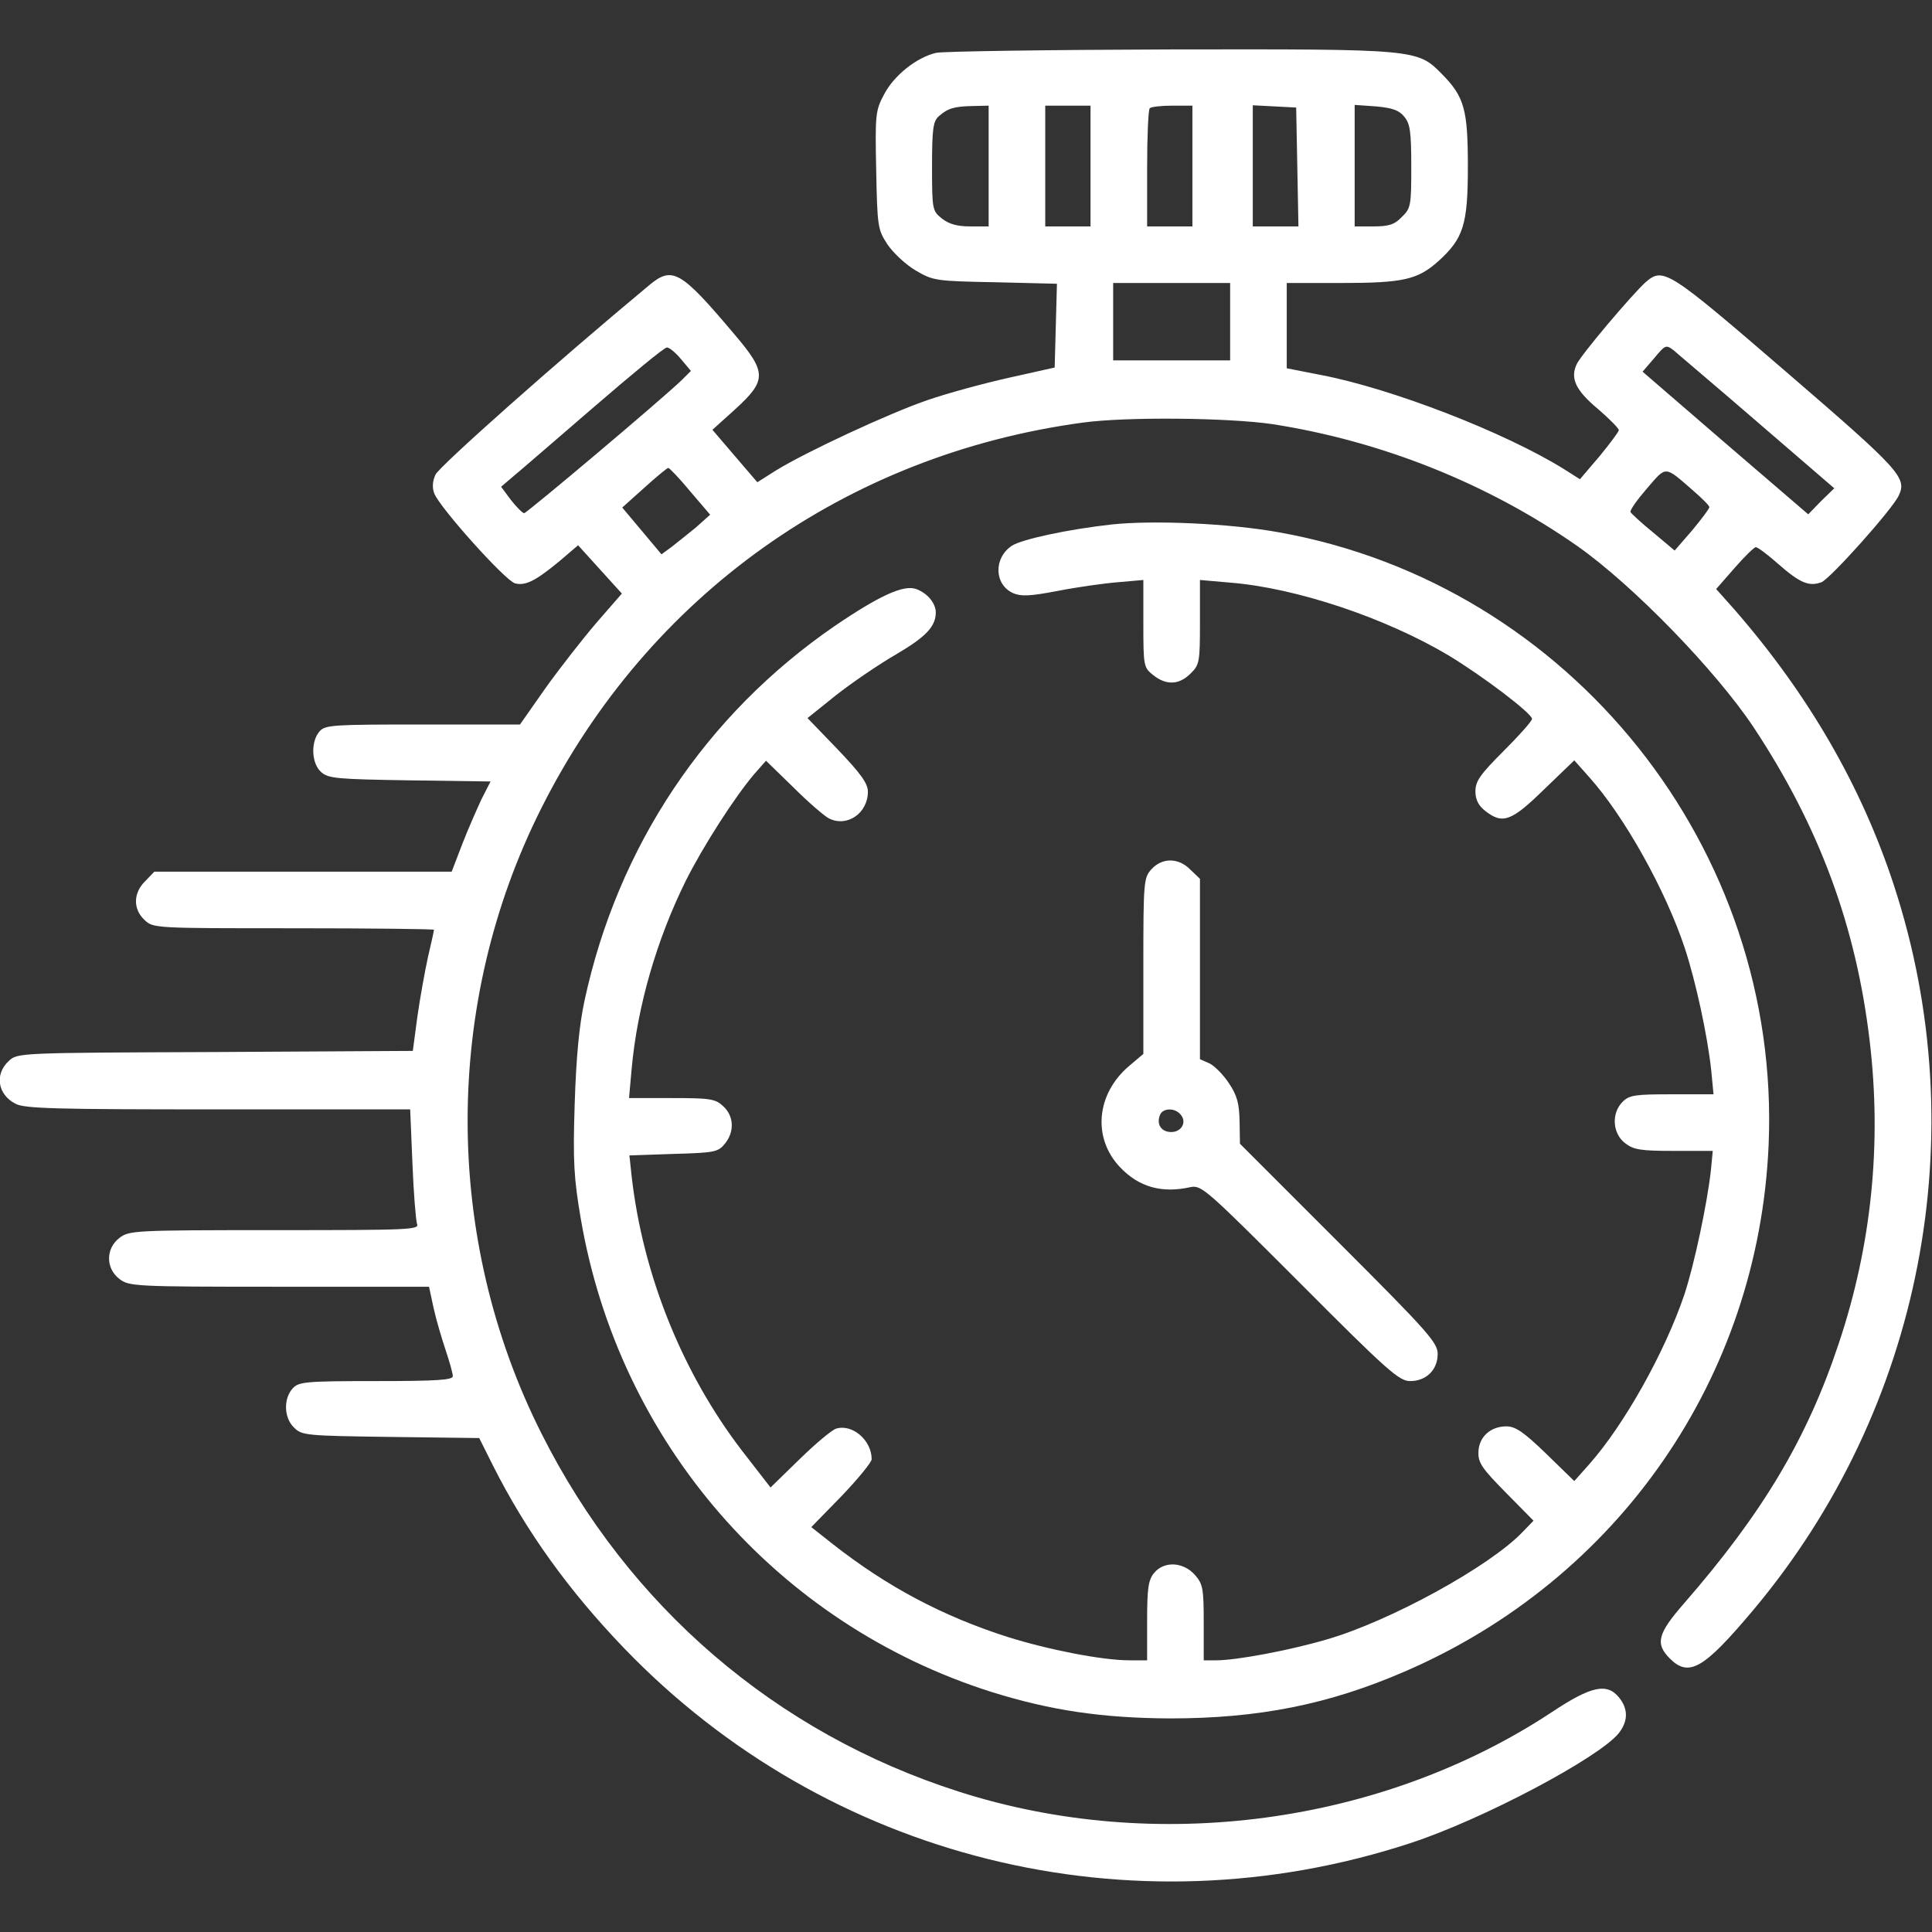
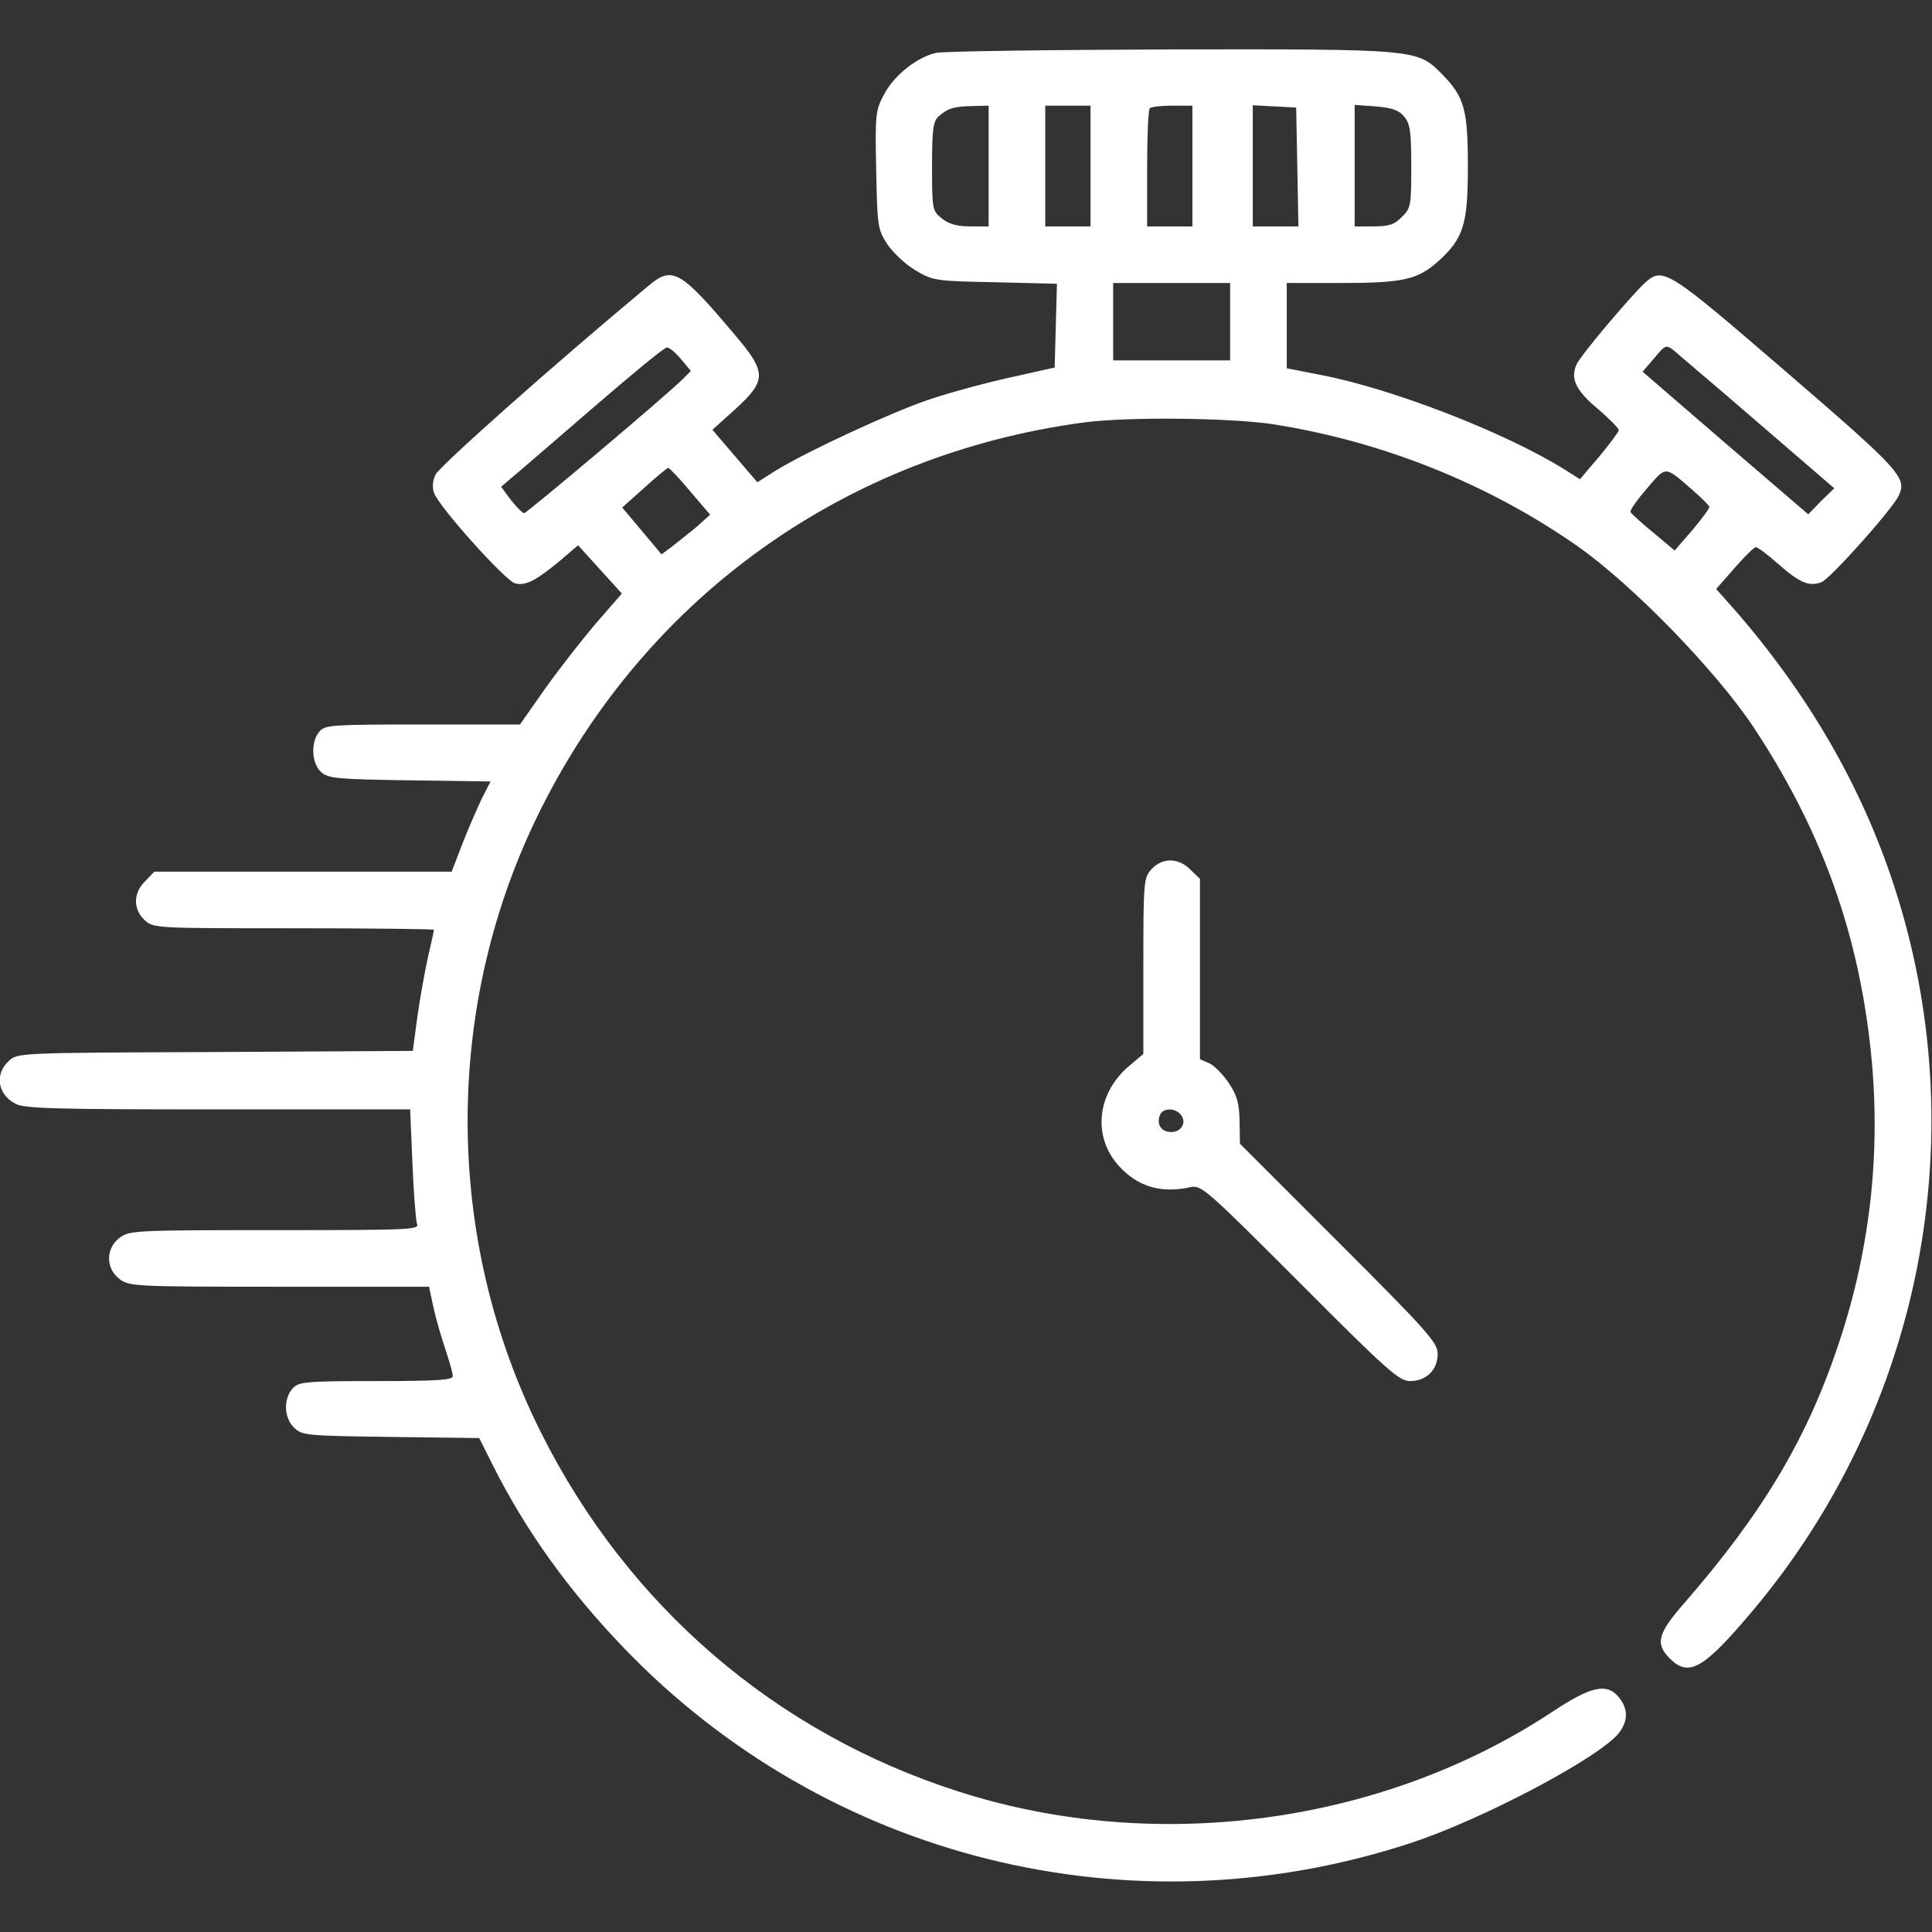
<svg xmlns="http://www.w3.org/2000/svg" version="1.0" width="512pt" height="512pt" viewBox="0 0 512 512" preserveAspectRatio="xMidYMid meet">
  <rect x="0" y="0" width="512" height="512" fill="#333333" stroke="none" />
  <g transform="translate(0,512) scale(0.1,-0.1)" fill="#FFFFFF" stroke="none">
    <path d="M2481 4980 c-52 -12 -112 -60 -138 -110 -23 -43 -24 -53 -21 -201 3 -150 4 -157 30 -197 15 -22 49 -54 75 -69 46 -27 53 -28 211 -31 l163 -4 -3 -111 -3 -111 -121 -27 c-67 -15 -163 -41 -215 -59 -100 -34 -322 -137 -403 -187 l-49 -31 -60 70 -59 69 61 55 c83 76 83 97 -1 196 -145 172 -166 184 -229 131 -249 -207 -556 -480 -565 -501 -8 -17 -9 -35 -3 -50 15 -38 188 -231 214 -238 28 -7 55 7 119 60 l48 41 58 -64 58 -64 -67 -77 c-36 -42 -97 -120 -135 -173 l-68 -97 -257 0 c-237 0 -259 -1 -274 -18 -24 -27 -22 -85 4 -108 19 -17 41 -19 235 -22 l214 -3 -24 -47 c-12 -26 -36 -80 -51 -119 l-28 -73 -394 0 -394 0 -24 -25 c-32 -31 -33 -74 -2 -103 23 -22 27 -22 395 -22 205 0 372 -2 372 -4 0 -3 -7 -35 -16 -73 -8 -37 -21 -108 -28 -158 l-12 -90 -524 -3 c-522 -2 -524 -2 -547 -24 -38 -35 -29 -89 18 -113 23 -13 110 -15 537 -15 l509 0 6 -143 c3 -78 9 -150 12 -160 7 -16 -15 -17 -378 -17 -374 0 -385 -1 -411 -21 -36 -28 -36 -80 0 -108 26 -20 37 -21 424 -21 l397 0 12 -56 c7 -32 22 -82 32 -112 10 -30 19 -61 19 -69 0 -10 -40 -13 -203 -13 -188 0 -205 -2 -221 -19 -25 -27 -24 -78 3 -104 21 -21 30 -22 256 -25 l235 -3 36 -72 c88 -175 201 -332 348 -485 538 -559 1342 -759 2082 -517 191 62 502 227 554 292 25 32 25 64 1 94 -32 40 -74 31 -178 -38 -451 -298 -1051 -378 -1572 -211 -485 155 -876 491 -1106 949 -261 518 -261 1140 0 1658 283 563 807 936 1434 1021 116 16 387 13 503 -4 290 -45 572 -158 808 -323 148 -104 367 -330 467 -480 174 -263 272 -527 308 -833 32 -271 5 -540 -82 -800 -84 -253 -202 -450 -410 -689 -70 -80 -77 -107 -38 -146 51 -51 90 -28 222 129 447 533 588 1261 372 1920 -86 263 -227 506 -422 730 l-49 55 49 56 c26 30 52 55 56 55 5 0 32 -20 60 -45 57 -50 81 -60 114 -48 23 9 188 193 205 230 22 47 4 67 -299 328 -312 269 -325 277 -371 238 -34 -30 -174 -195 -184 -219 -17 -37 -2 -69 57 -118 30 -26 55 -51 55 -56 0 -4 -23 -35 -51 -69 l-52 -61 -41 26 c-157 98 -457 214 -644 250 l-92 18 0 113 0 113 143 0 c167 0 204 9 259 58 66 60 78 96 78 250 0 151 -9 185 -68 245 -66 67 -64 67 -721 66 -322 -1 -601 -5 -620 -9z m139 -300 l0 -160 -49 0 c-34 0 -56 6 -75 21 -25 20 -26 23 -26 138 0 100 3 120 18 133 24 21 40 26 90 27 l42 1 0 -160z m270 0 l0 -160 -60 0 -60 0 0 160 0 160 60 0 60 0 0 -160z m270 0 l0 -160 -60 0 -60 0 0 153 c0 85 3 157 7 160 3 4 30 7 60 7 l53 0 0 -160z m278 -2 l3 -158 -61 0 -60 0 0 160 0 161 58 -3 57 -3 3 -157z m284 132 c15 -18 18 -40 18 -132 0 -102 -1 -110 -25 -133 -19 -20 -34 -25 -75 -25 l-50 0 0 161 0 161 57 -4 c43 -4 61 -10 75 -28z m-462 -543 l0 -102 -155 0 -155 0 0 102 0 103 155 0 155 0 0 -103z m1398 -266 l203 -175 -35 -34 -34 -35 -220 189 -219 189 31 36 c29 35 31 36 51 21 11 -10 112 -95 223 -191z m-2853 167 l26 -31 -23 -23 c-49 -48 -412 -354 -419 -354 -4 0 -20 16 -35 35 l-26 35 28 24 c16 13 112 96 214 184 102 88 190 161 197 161 6 1 23 -13 38 -31z m24 -350 l53 -62 -38 -34 c-22 -18 -51 -41 -65 -52 l-26 -19 -52 62 -52 62 58 52 c32 29 61 53 64 53 3 0 30 -28 58 -62z m2659 1 c23 -20 42 -39 42 -43 0 -4 -21 -32 -46 -62 l-46 -53 -56 47 c-32 26 -59 51 -61 55 -2 5 18 33 44 63 52 60 45 61 123 -7z" />
-     <path d="M2945 3730 c-116 -13 -236 -39 -263 -56 -49 -32 -48 -103 3 -126 21 -9 45 -8 118 6 51 10 122 20 159 23 l68 6 0 -116 c0 -113 1 -116 26 -136 35 -28 69 -26 99 4 24 23 25 31 25 136 l0 112 80 -7 c175 -14 411 -93 579 -193 91 -55 220 -153 221 -168 0 -6 -34 -44 -75 -85 -62 -62 -75 -80 -75 -107 0 -22 8 -38 26 -52 46 -36 69 -28 156 57 l80 77 40 -45 c93 -104 202 -299 253 -453 29 -88 60 -231 70 -324 l6 -63 -111 0 c-97 0 -112 -2 -130 -20 -30 -30 -27 -83 6 -109 23 -18 41 -21 130 -21 l103 0 -5 -52 c-10 -89 -44 -249 -70 -328 -52 -154 -160 -346 -252 -450 l-40 -45 -75 73 c-59 57 -81 72 -105 72 -42 0 -73 -28 -74 -68 -1 -29 10 -44 73 -108 l73 -74 -29 -30 c-88 -92 -353 -237 -520 -285 -99 -29 -239 -55 -291 -55 l-34 0 0 99 c0 90 -2 103 -23 127 -31 35 -82 38 -109 5 -15 -19 -18 -41 -18 -127 l0 -104 -47 0 c-72 0 -215 28 -323 62 -172 55 -319 133 -463 246 l-57 45 80 82 c44 46 80 90 80 98 0 50 -51 94 -94 81 -11 -3 -55 -40 -97 -81 l-77 -75 -76 98 c-157 205 -262 464 -292 726 l-6 56 117 4 c109 3 118 5 136 27 26 32 24 73 -4 99 -21 20 -34 22 -137 22 l-113 0 7 78 c15 165 66 341 143 497 46 92 130 223 183 285 l30 34 73 -71 c39 -39 82 -76 94 -82 48 -24 103 14 103 71 0 22 -19 48 -80 112 l-80 83 76 61 c42 33 114 82 159 108 80 47 105 74 105 112 -1 24 -22 50 -52 61 -33 12 -97 -17 -216 -98 -342 -235 -575 -584 -663 -993 -14 -65 -22 -148 -26 -273 -5 -154 -2 -198 16 -304 101 -593 520 -1075 1089 -1255 157 -49 293 -69 472 -70 236 0 421 37 622 124 568 245 938 780 965 1395 34 785 -524 1485 -1296 1624 -131 24 -335 33 -446 21z" />
    <path d="M3052 2817 c-21 -23 -22 -31 -22 -257 l0 -233 -39 -33 c-86 -74 -96 -190 -23 -267 50 -53 111 -70 187 -53 29 6 42 -6 290 -254 233 -234 263 -260 292 -260 43 0 73 30 73 72 0 30 -27 60 -262 295 l-262 262 -1 60 c-1 46 -6 67 -28 100 -15 23 -39 47 -52 53 l-25 11 0 239 0 239 -25 24 c-31 32 -74 33 -103 2z m77 -651 c17 -20 2 -46 -25 -46 -26 0 -40 20 -30 45 7 19 40 20 55 1z" />
  </g>
</svg>